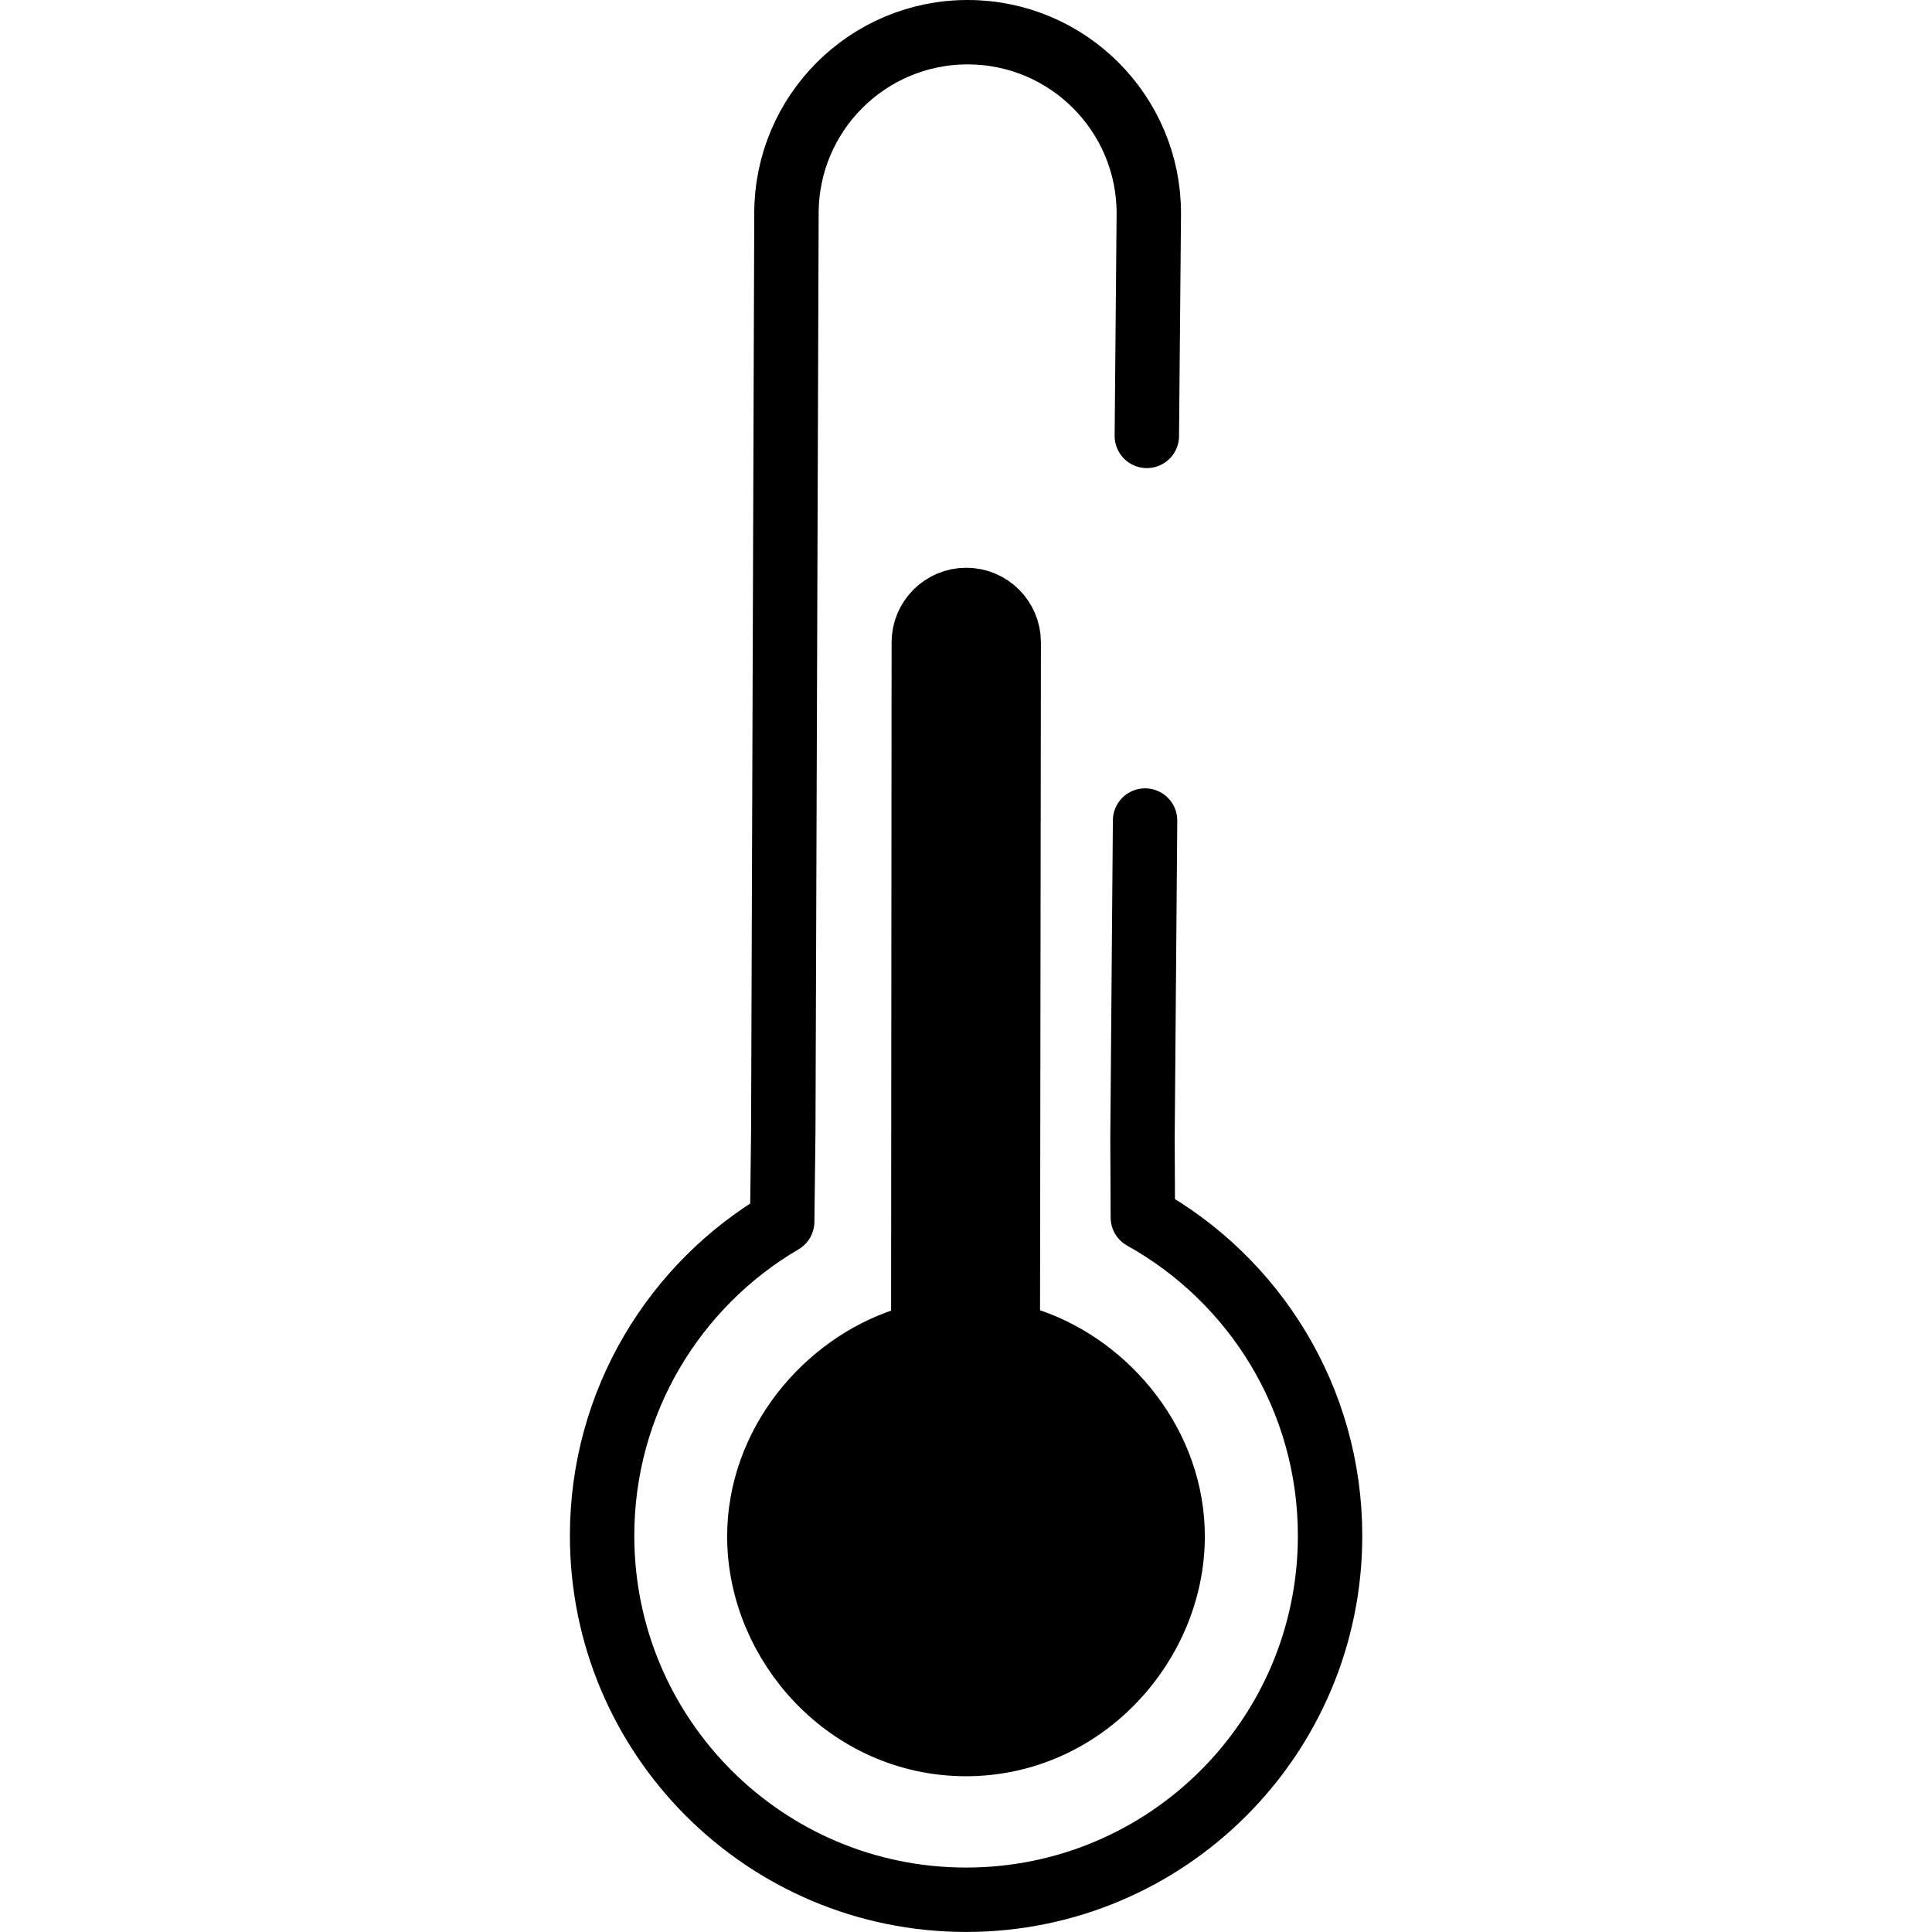
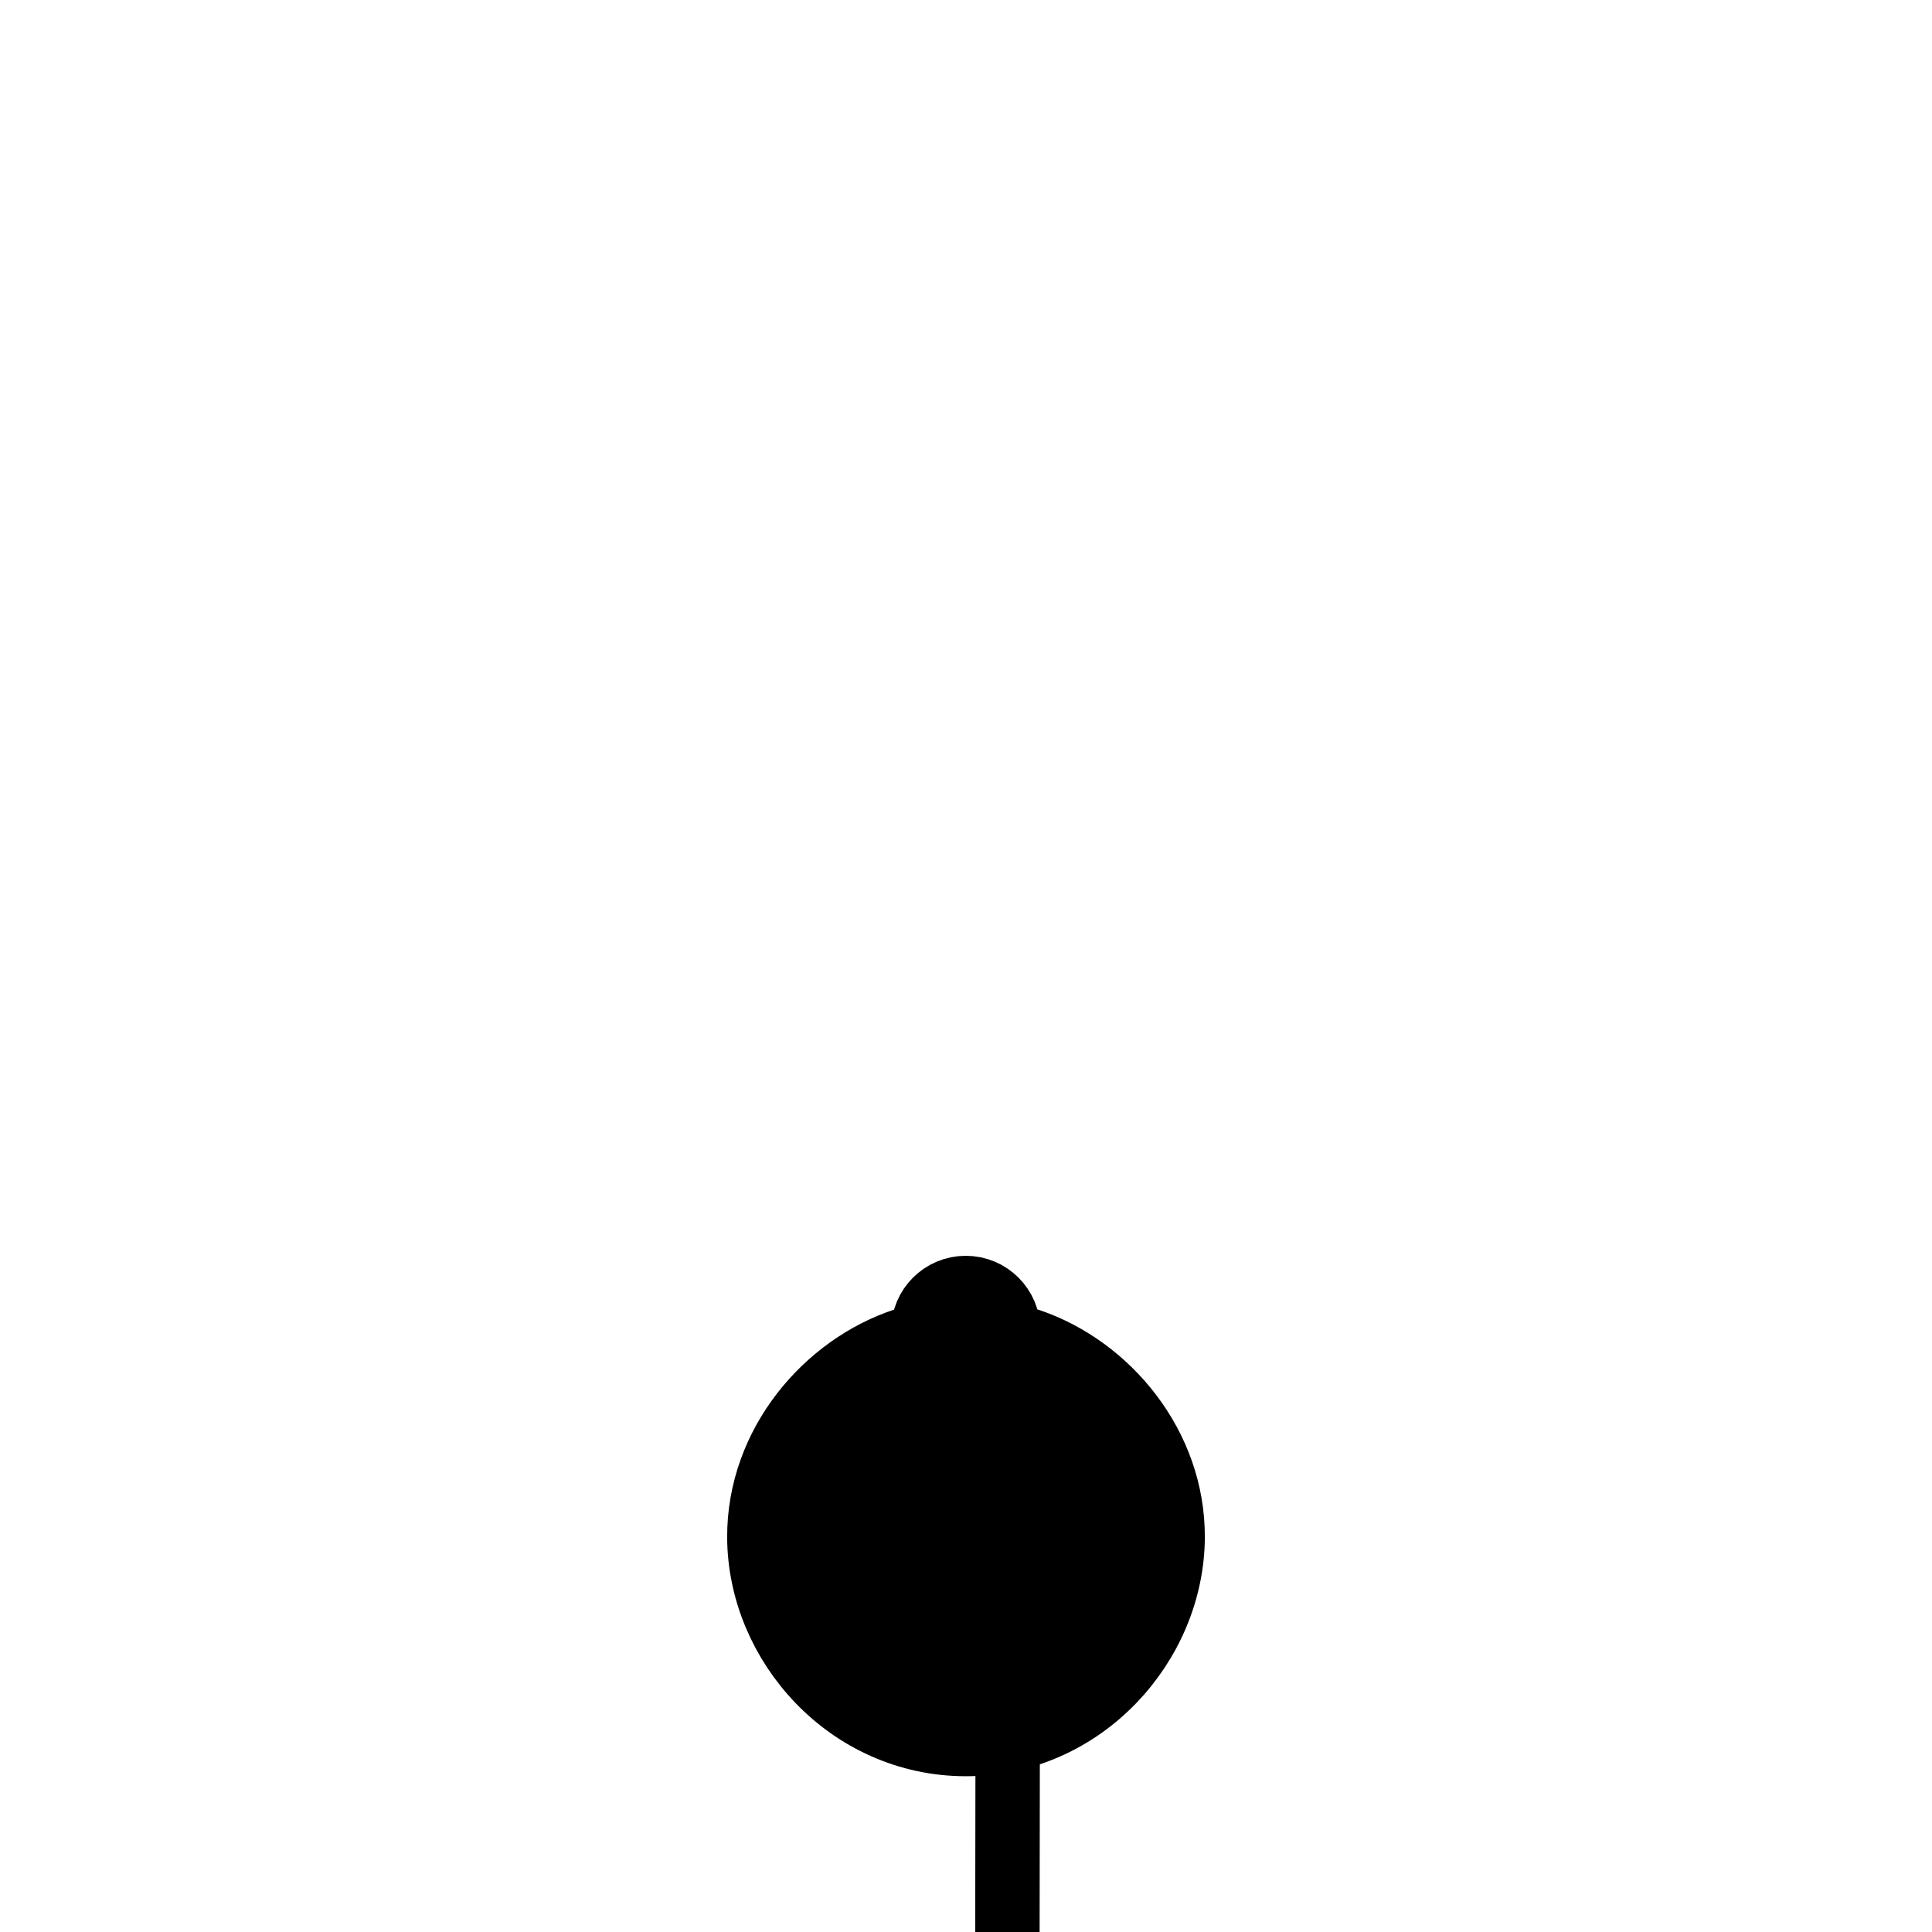
<svg xmlns="http://www.w3.org/2000/svg" id="Ebene_1" data-name="Ebene 1" viewBox="0 0 450 450">
  <defs>
    <style>
      .cls-1, .cls-2 {
        stroke: #000;
        stroke-linecap: round;
        stroke-linejoin: round;
        stroke-width: 15px;
      }

      .cls-2 {
        fill: none;
      }
    </style>
  </defs>
-   <path class="cls-2" d="m267.12,101.53l.46-51.83c0-23.31-18.9-42.2-42.2-42.2h0c-23.31,0-42.2,18.9-42.2,42.2l-.74,213.98-.25,20.85c-25.1,14.72-41.95,41.98-41.95,73.18,0,46.82,37.96,84.78,84.78,84.78s84.78-37.96,84.78-84.78c0-31.88-17.6-59.65-43.61-74.13l-.08-18.42.6-74.04" />
-   <path class="cls-1" d="m215.05,309.89l.12-160.26c0-5.46,4.43-9.89,9.89-9.89s9.89,4.43,9.89,9.89l-.21,160.03" />
+   <path class="cls-1" d="m215.05,309.89c0-5.46,4.43-9.89,9.89-9.89s9.89,4.43,9.89,9.89l-.21,160.03" />
  <path class="cls-1" d="m239.9,312.31c18.1,6.19,33.34,24.31,33.23,45.78-.13,24.85-20.8,48.13-48.13,48.13s-48.01-23.2-48.13-48.13c-.1-21.83,15.62-40.05,33.97-46.01,13.99-4.54,25.98-.82,29.05.23Z" />
</svg>